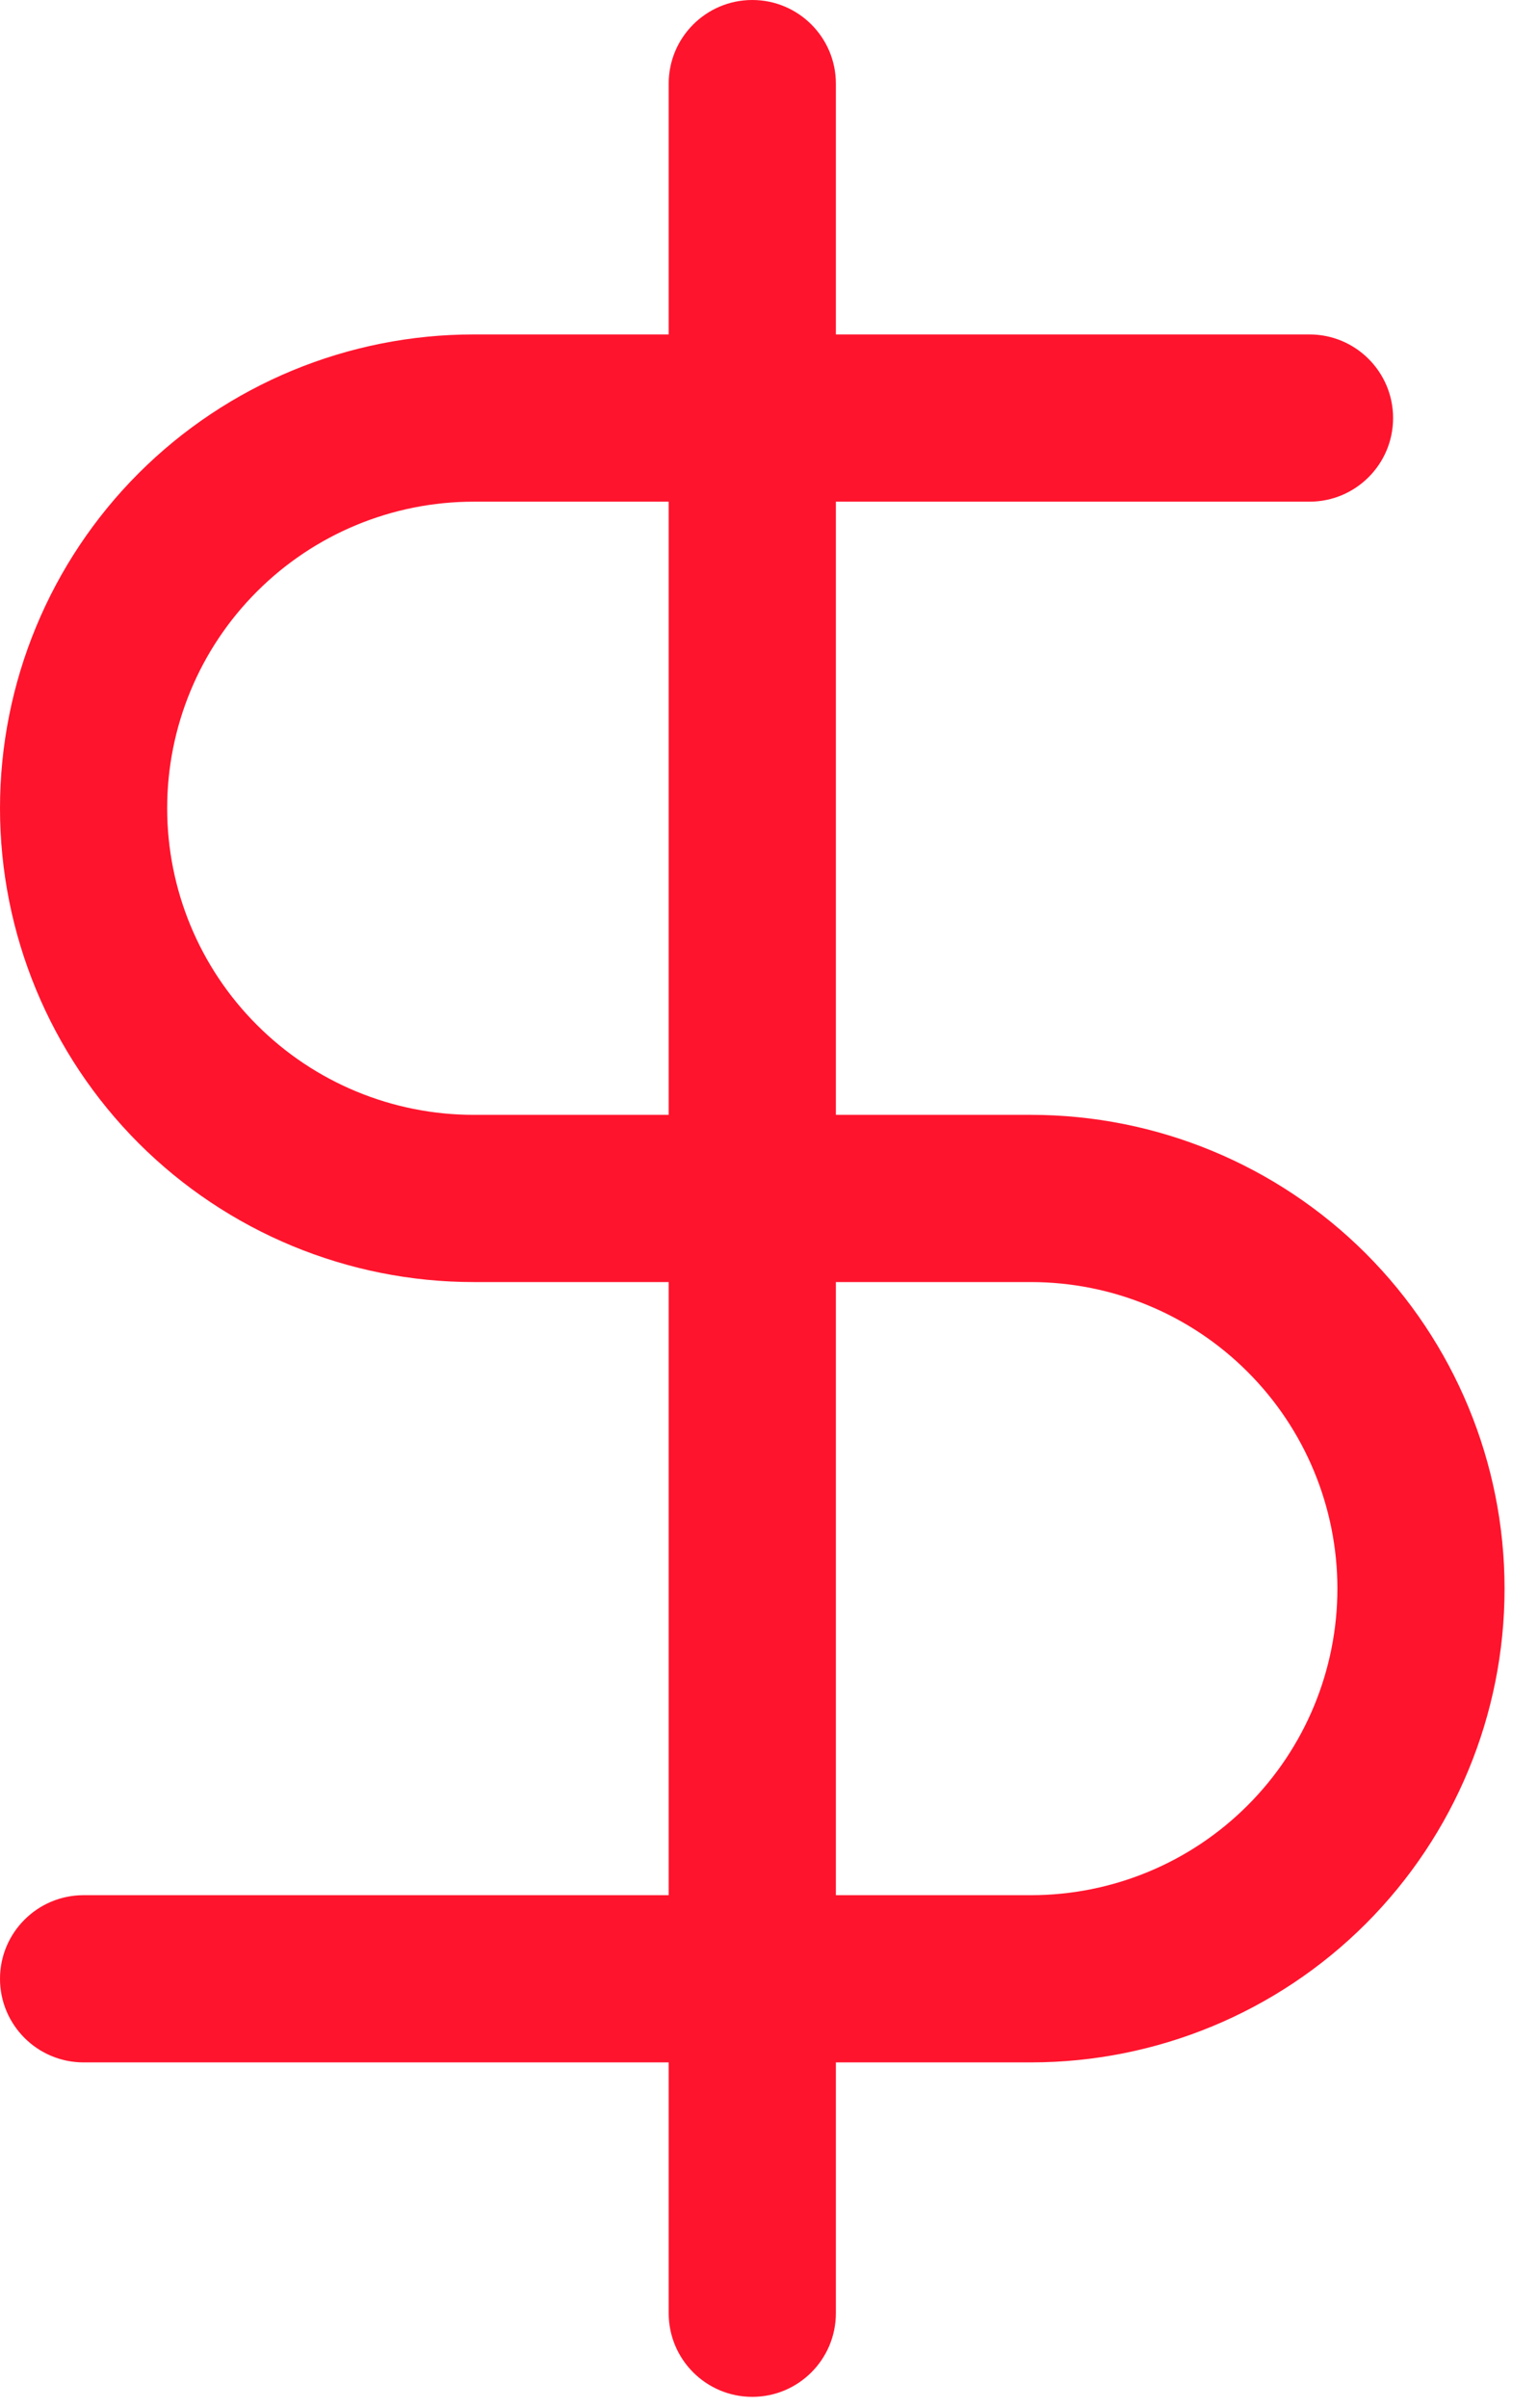
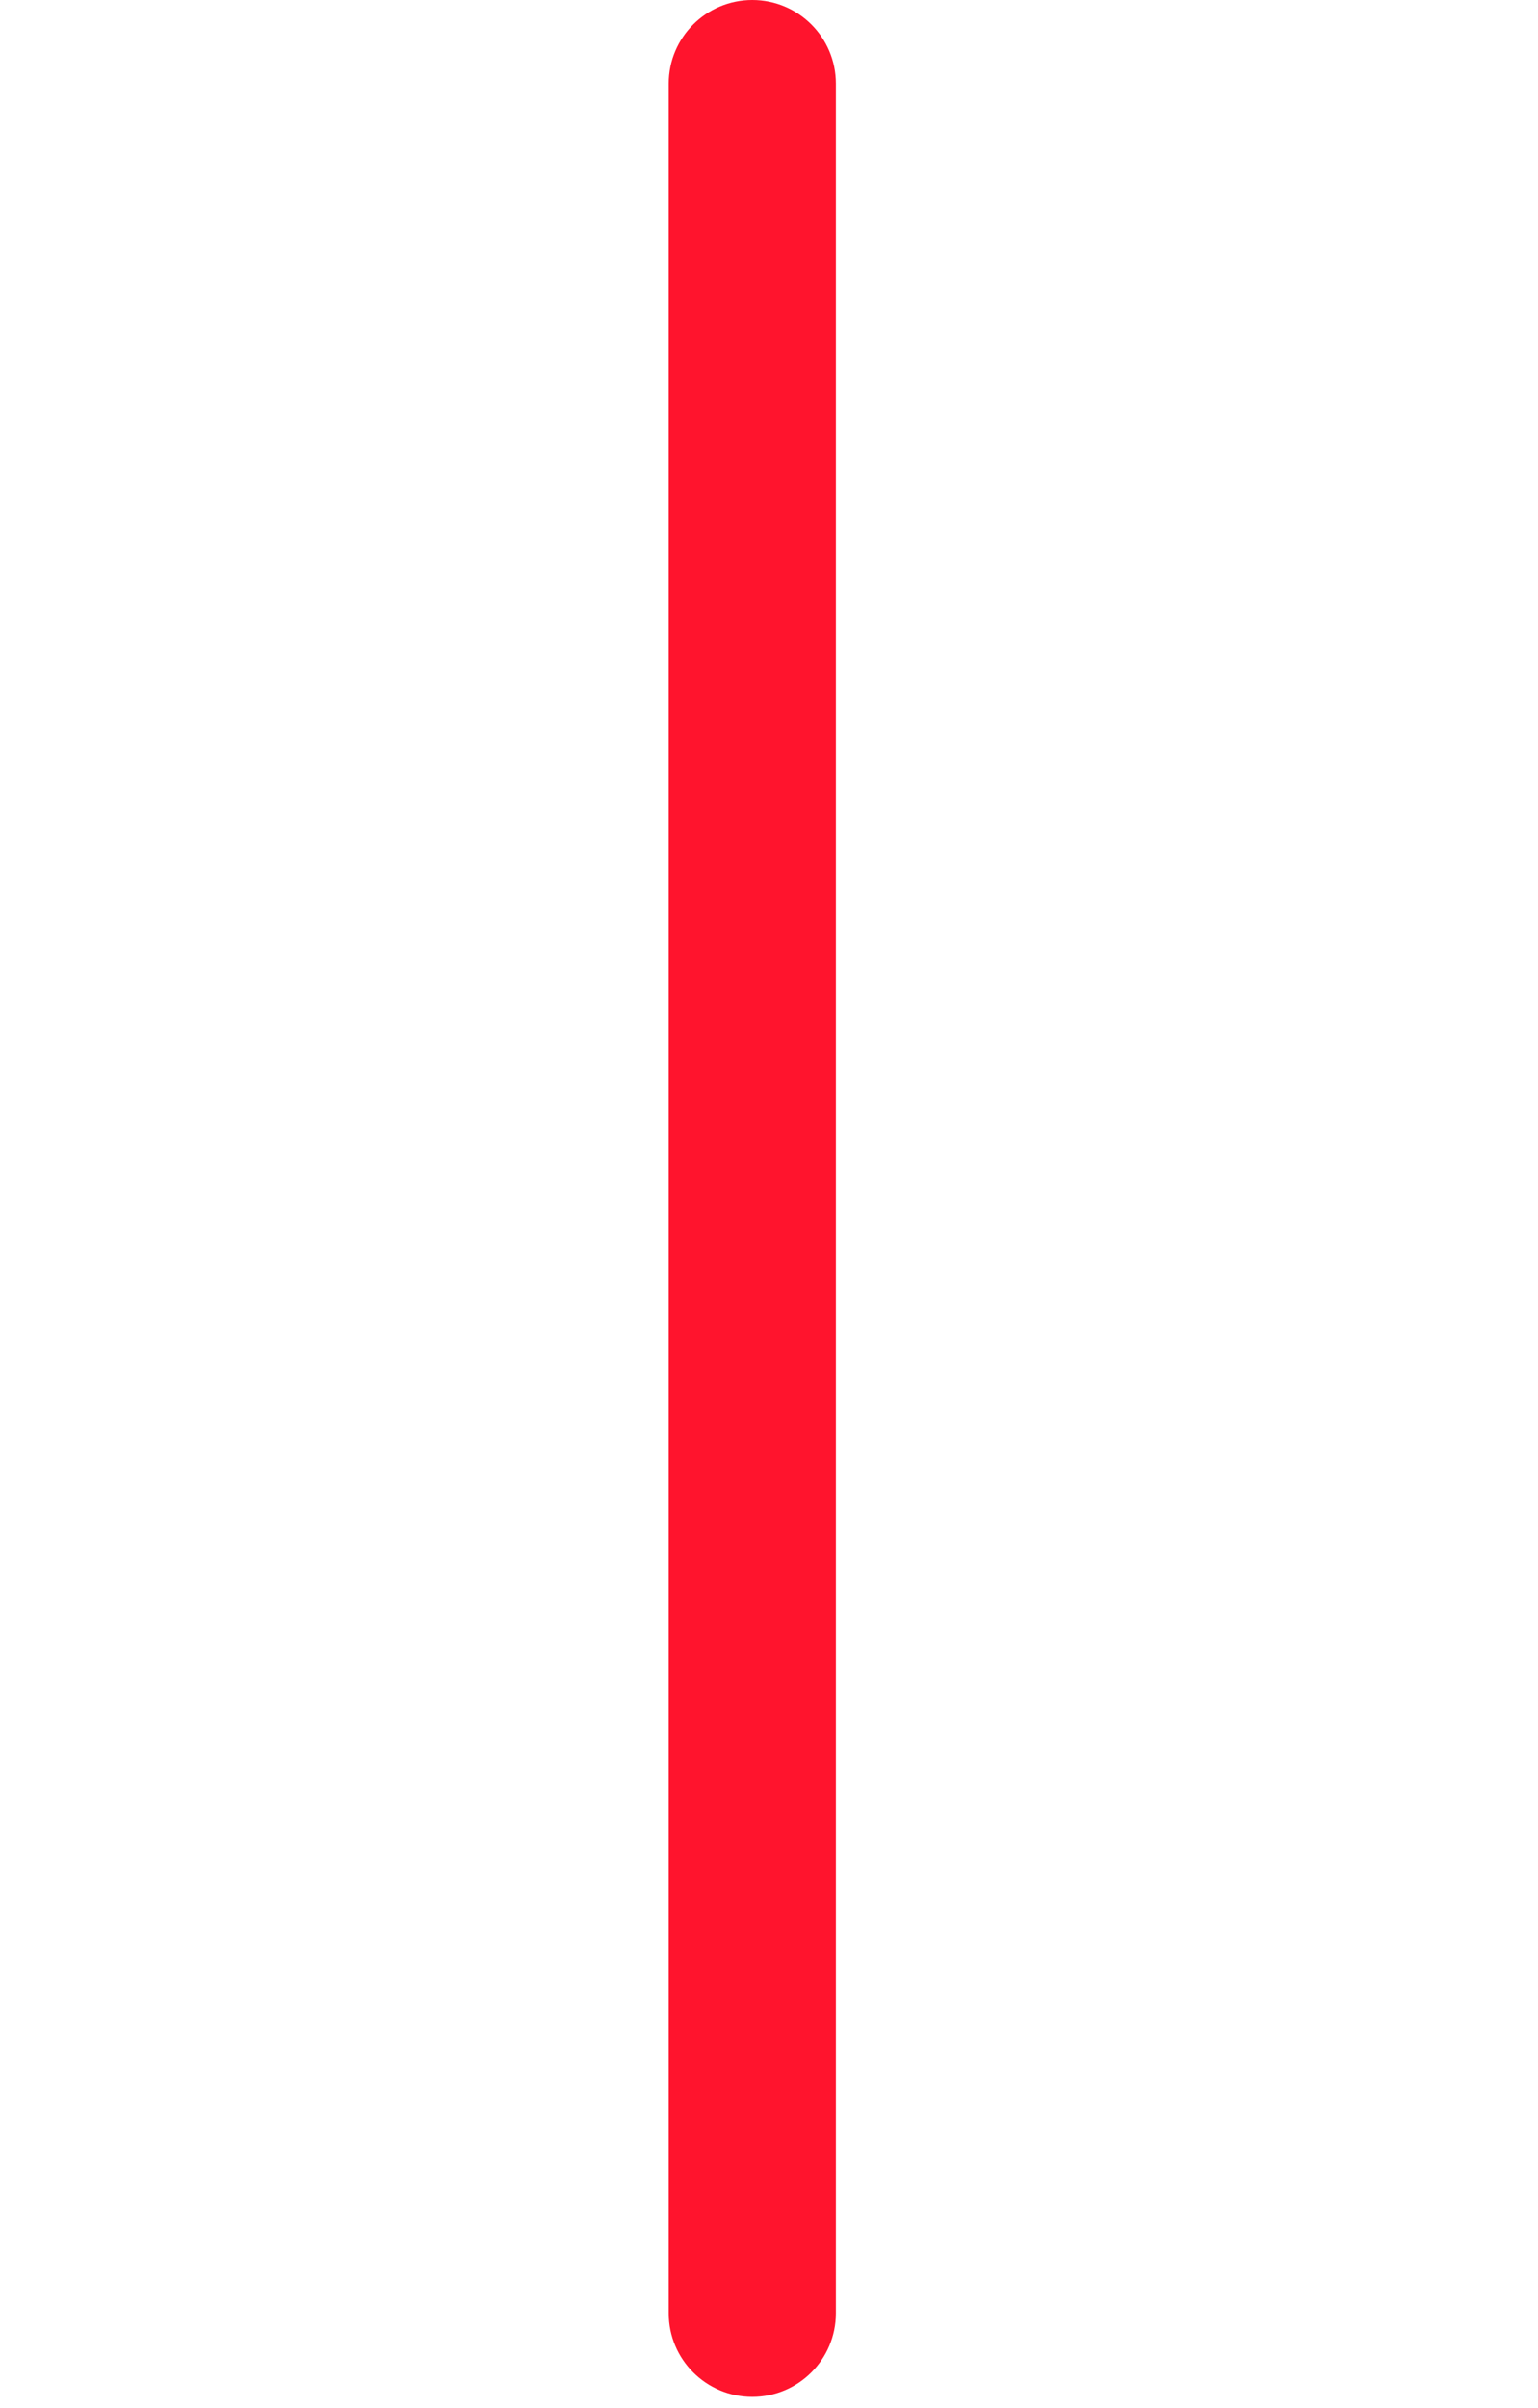
<svg xmlns="http://www.w3.org/2000/svg" width="23" height="36" viewBox="0 0 23 36" fill="none">
  <path d="M10 34.583V1.25C10 0.56 10.56 0 11.25 0C11.94 0 12.5 0.56 12.5 1.25V34.583C12.5 35.273 11.94 35.833 11.25 35.833C10.56 35.833 10 35.273 10 34.583Z" fill="#FF142D" />
-   <path d="M20 23.75C20 22.534 19.517 21.368 18.657 20.509C17.798 19.649 16.632 19.167 15.417 19.167H7.083C5.205 19.167 3.403 18.42 2.074 17.092C0.746 15.763 0 13.961 0 12.083C8.62768e-05 10.204 0.746 8.403 2.074 7.074C3.403 5.746 5.205 5 7.083 5H19.583C20.273 5 20.833 5.56 20.833 6.25C20.833 6.94 20.273 7.5 19.583 7.5H7.083C5.868 7.5 4.702 7.983 3.843 8.843C2.983 9.702 2.5 10.867 2.5 12.083C2.5 13.299 2.983 14.465 3.843 15.324C4.702 16.184 5.868 16.667 7.083 16.667H15.417C17.296 16.667 19.098 17.413 20.426 18.741C21.754 20.07 22.5 21.872 22.5 23.75C22.5 25.628 21.754 27.43 20.426 28.759C19.098 30.087 17.296 30.833 15.417 30.833H1.25C0.56 30.833 0 30.273 0 29.583C0 28.893 0.56 28.333 1.25 28.333H15.417C16.632 28.333 17.798 27.851 18.657 26.991C19.517 26.132 20 24.966 20 23.75Z" fill="#FF142D" />
</svg>